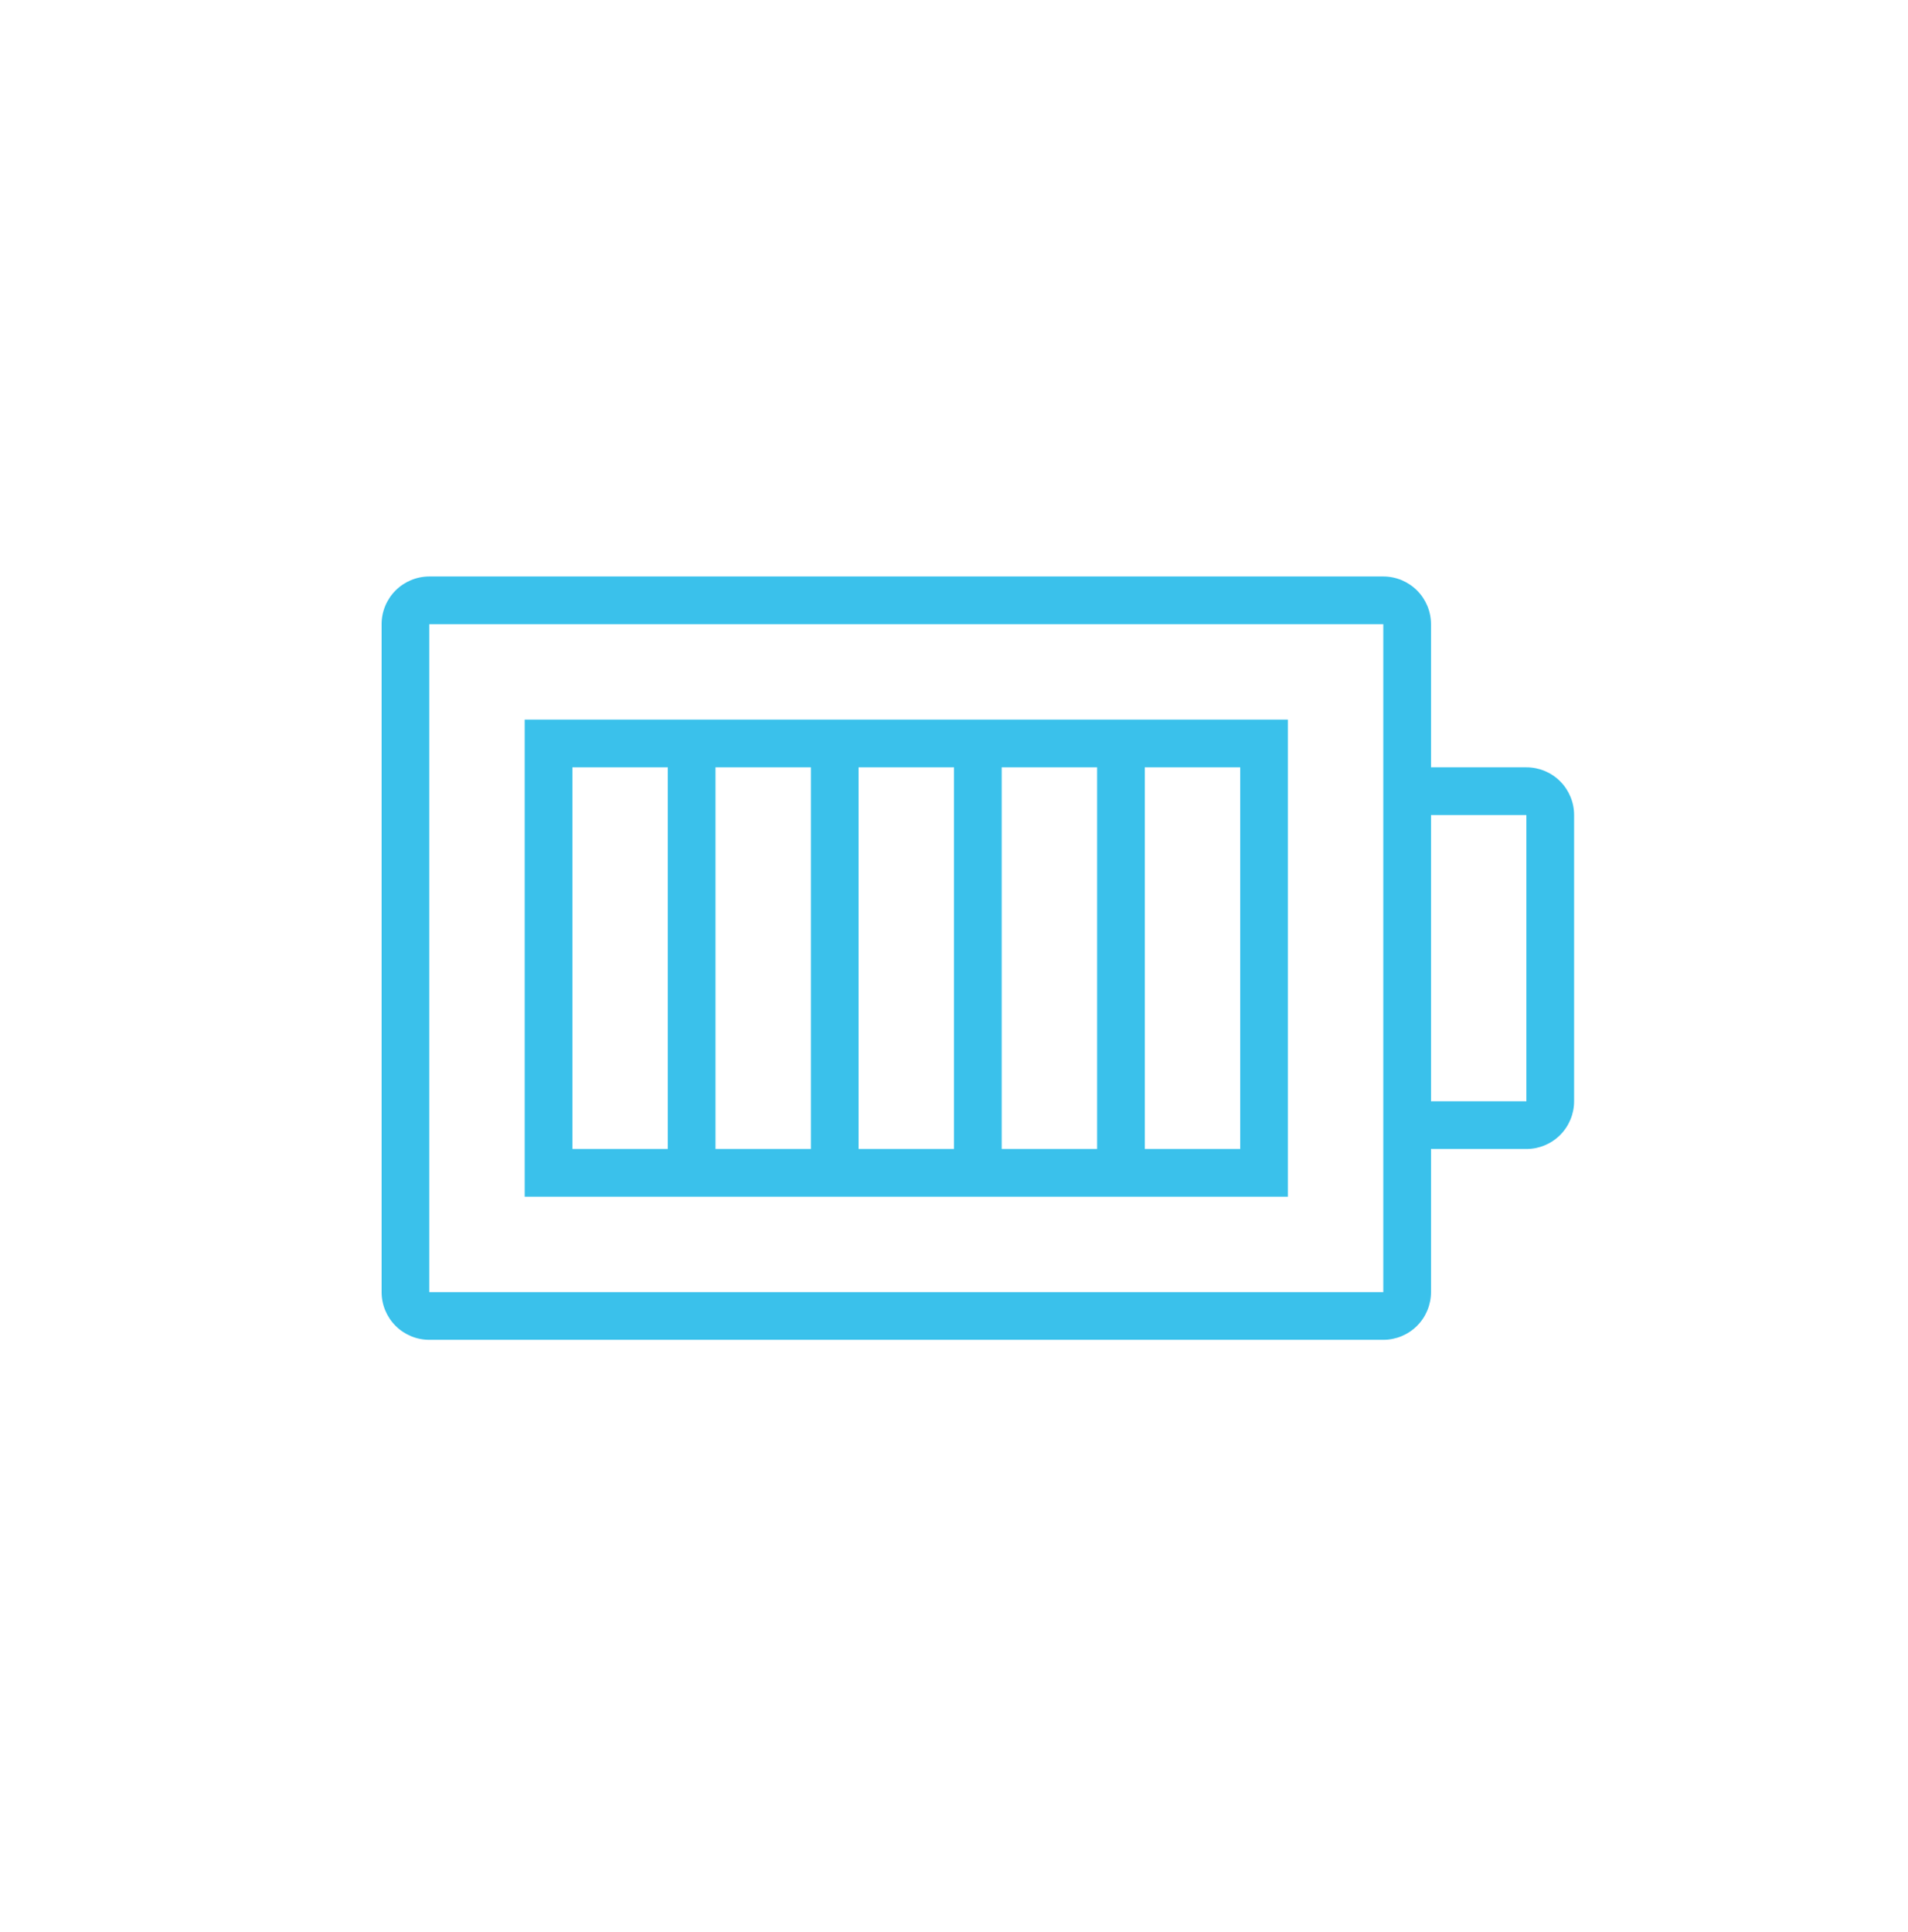
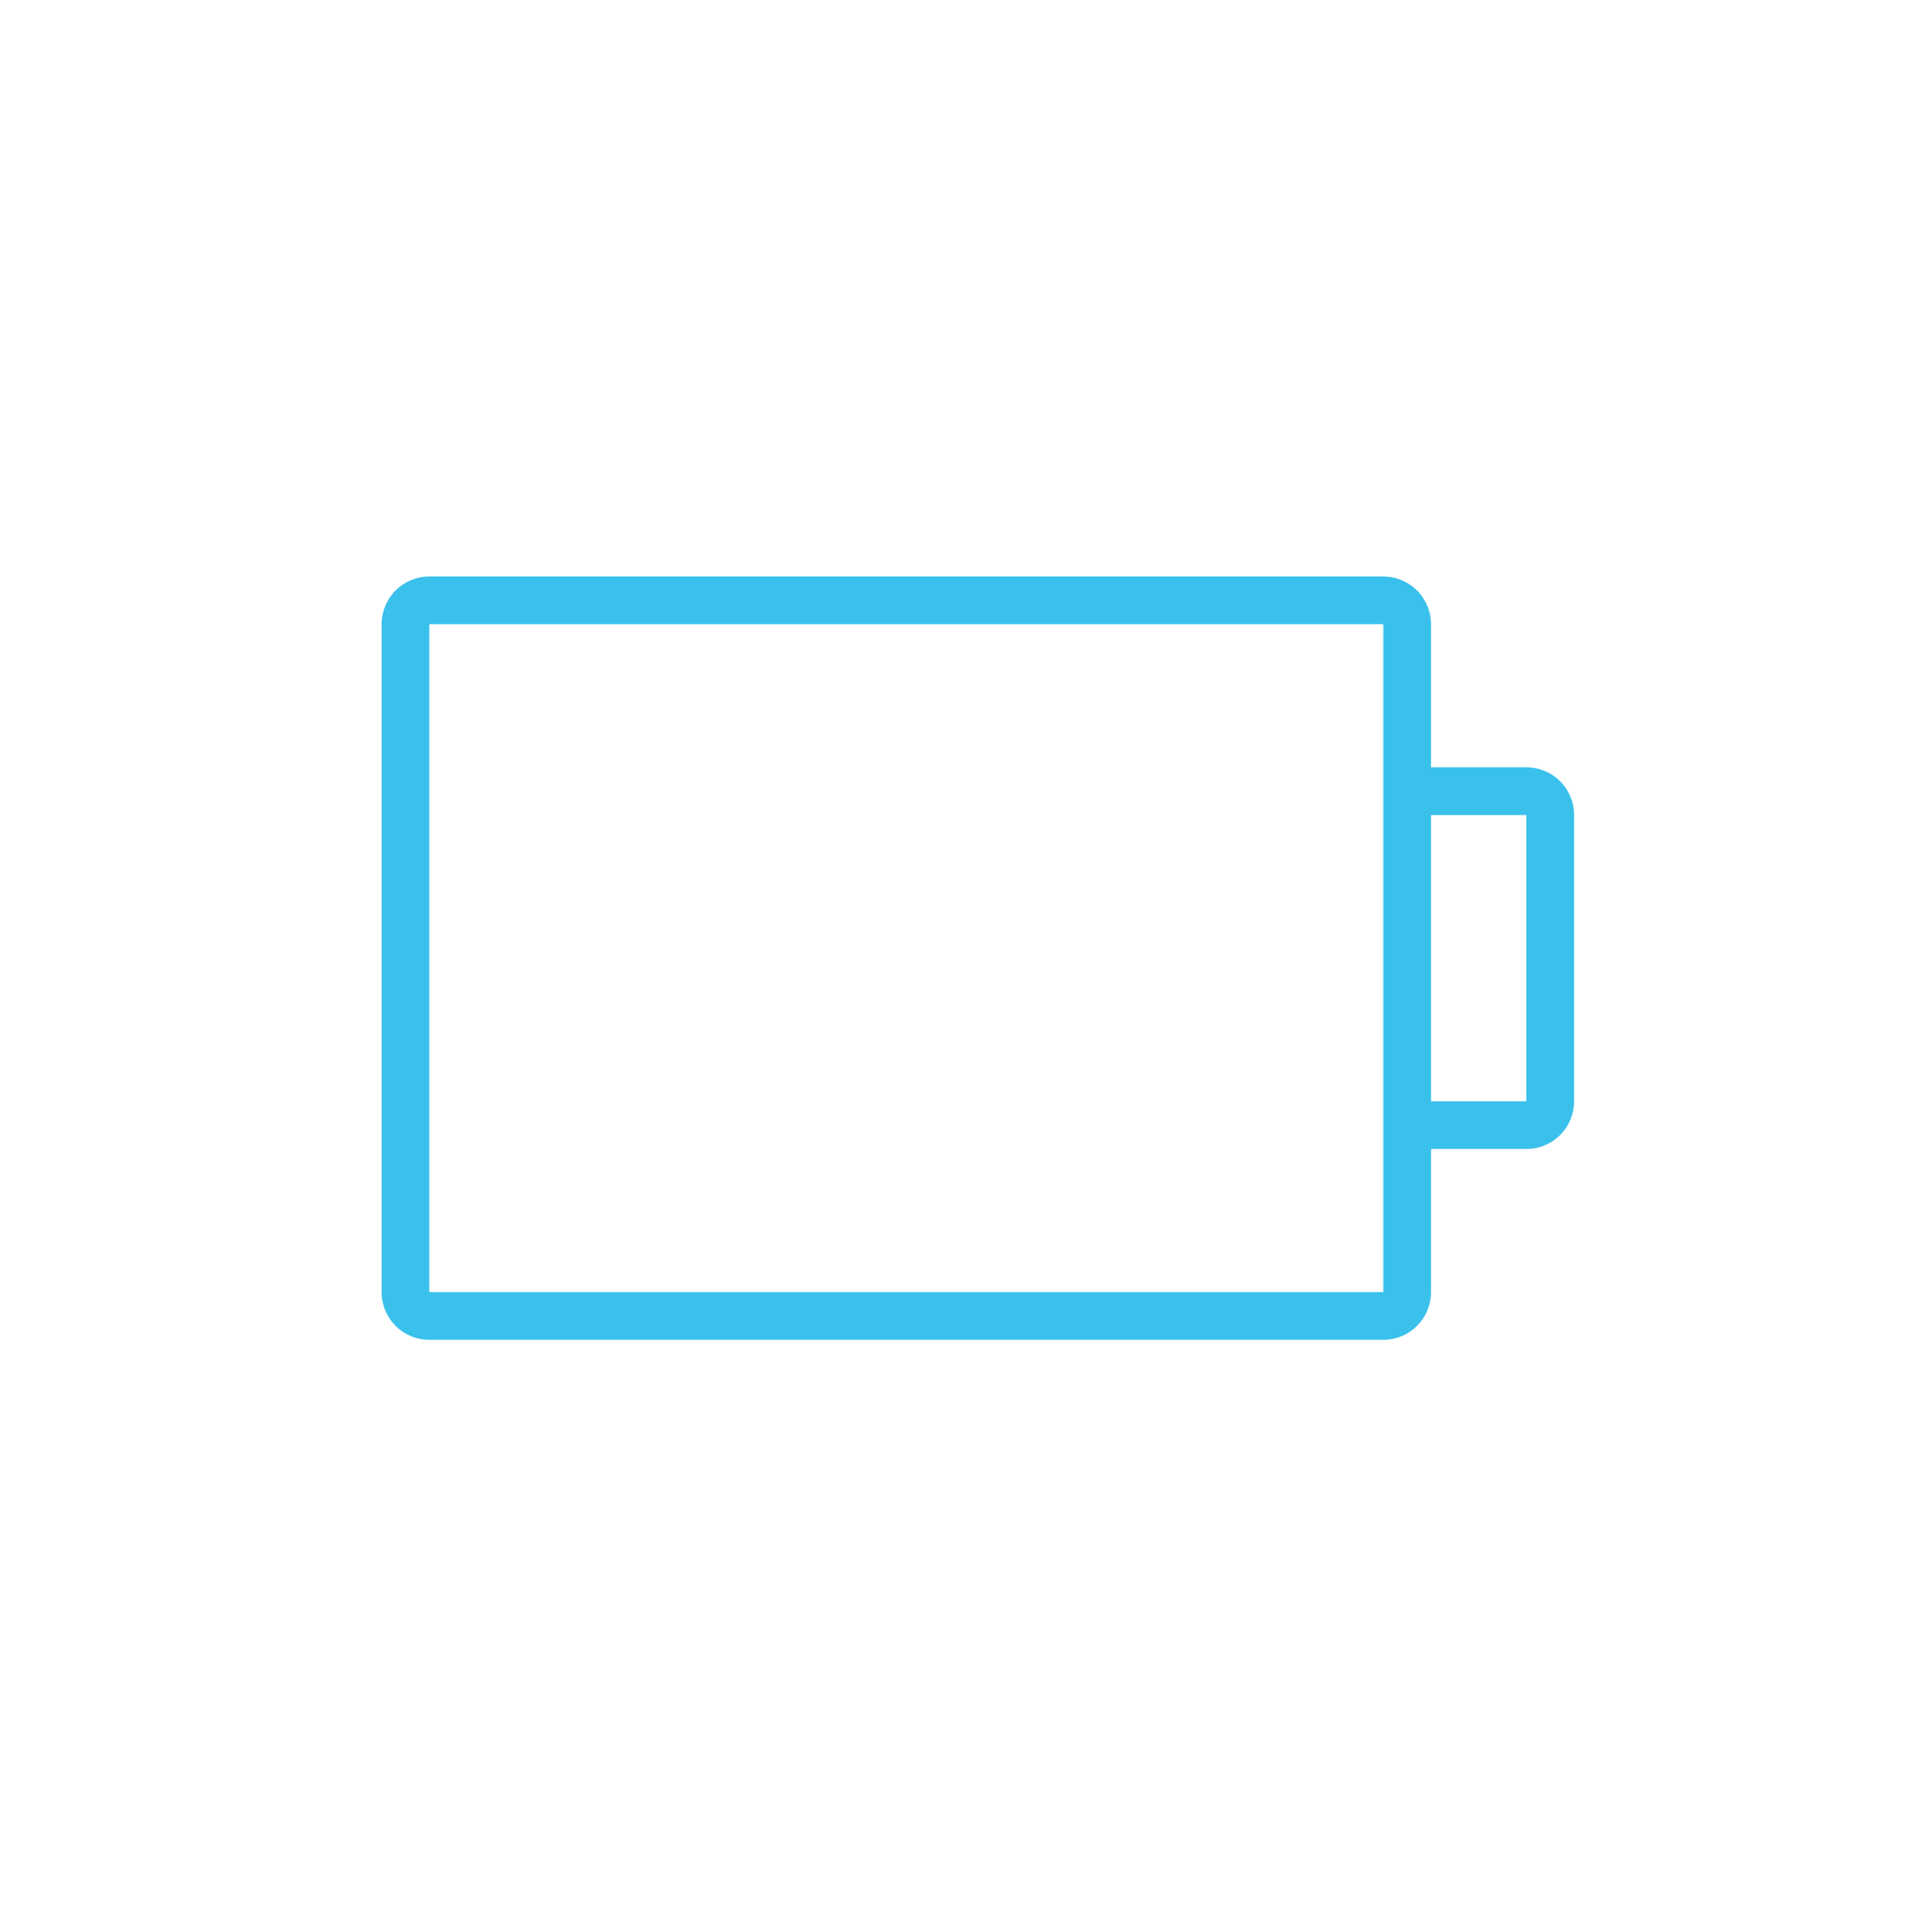
<svg xmlns="http://www.w3.org/2000/svg" width="80" height="81" viewBox="0 0 80 81" fill="none">
  <path d="M64 32.167H60V26.167C60 25.636 59.789 25.128 59.414 24.753C59.039 24.378 58.53 24.167 58 24.167H18C17.47 24.167 16.961 24.378 16.586 24.753C16.211 25.128 16 25.636 16 26.167V54.167C16 54.697 16.211 55.206 16.586 55.581C16.961 55.956 17.47 56.167 18 56.167H58C58.53 56.167 59.039 55.956 59.414 55.581C59.789 55.206 60 54.697 60 54.167V48.167H64C64.53 48.167 65.039 47.956 65.414 47.581C65.789 47.206 66 46.697 66 46.167V34.167C66 33.636 65.789 33.128 65.414 32.752C65.039 32.377 64.53 32.167 64 32.167ZM58 54.167H18V26.167H58V32.167V48.167V54.167ZM64 46.167H60V34.167H64V46.167Z" fill="#3AC1EB" />
-   <path d="M46 30.167H22V50.167H54V30.167H46ZM24 48.167V32.167H28V48.167H24ZM30 48.167V32.167H34V48.167H30ZM36 48.167V32.167H40V48.167H36ZM42 48.167V32.167H46V48.167H42ZM52 32.167V48.167H48V32.167H52Z" fill="#3AC1EB" />
</svg>